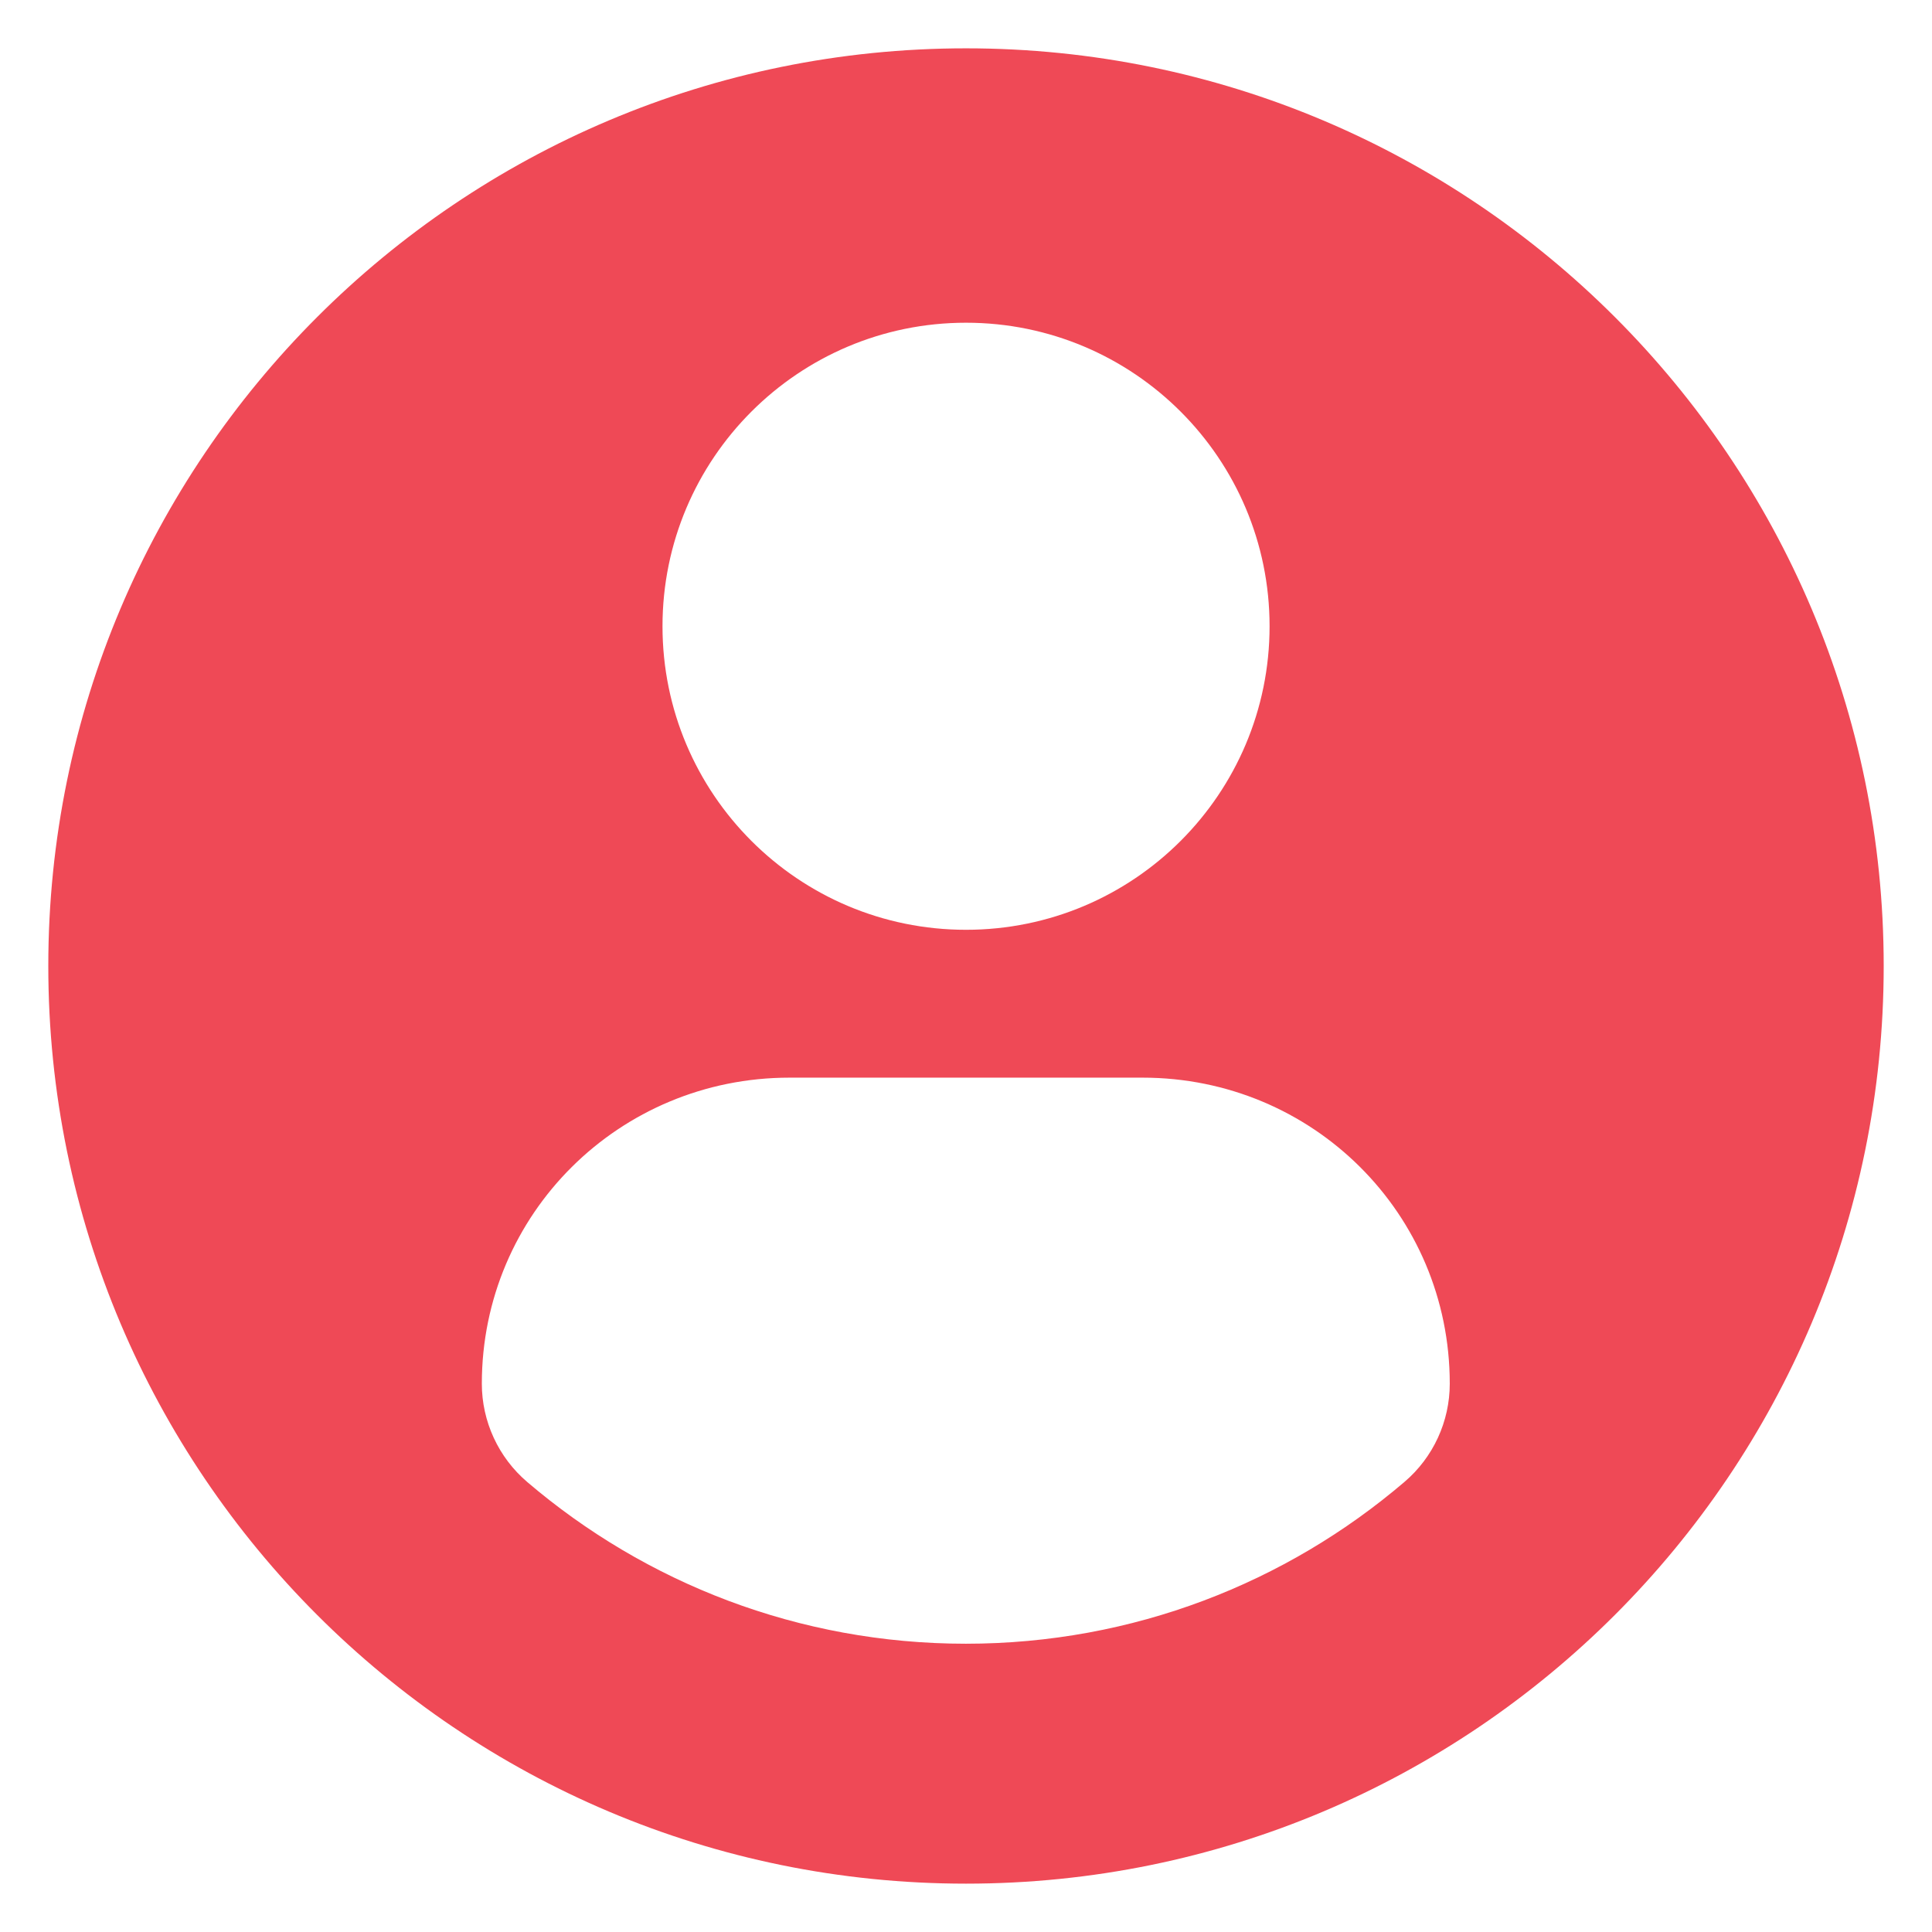
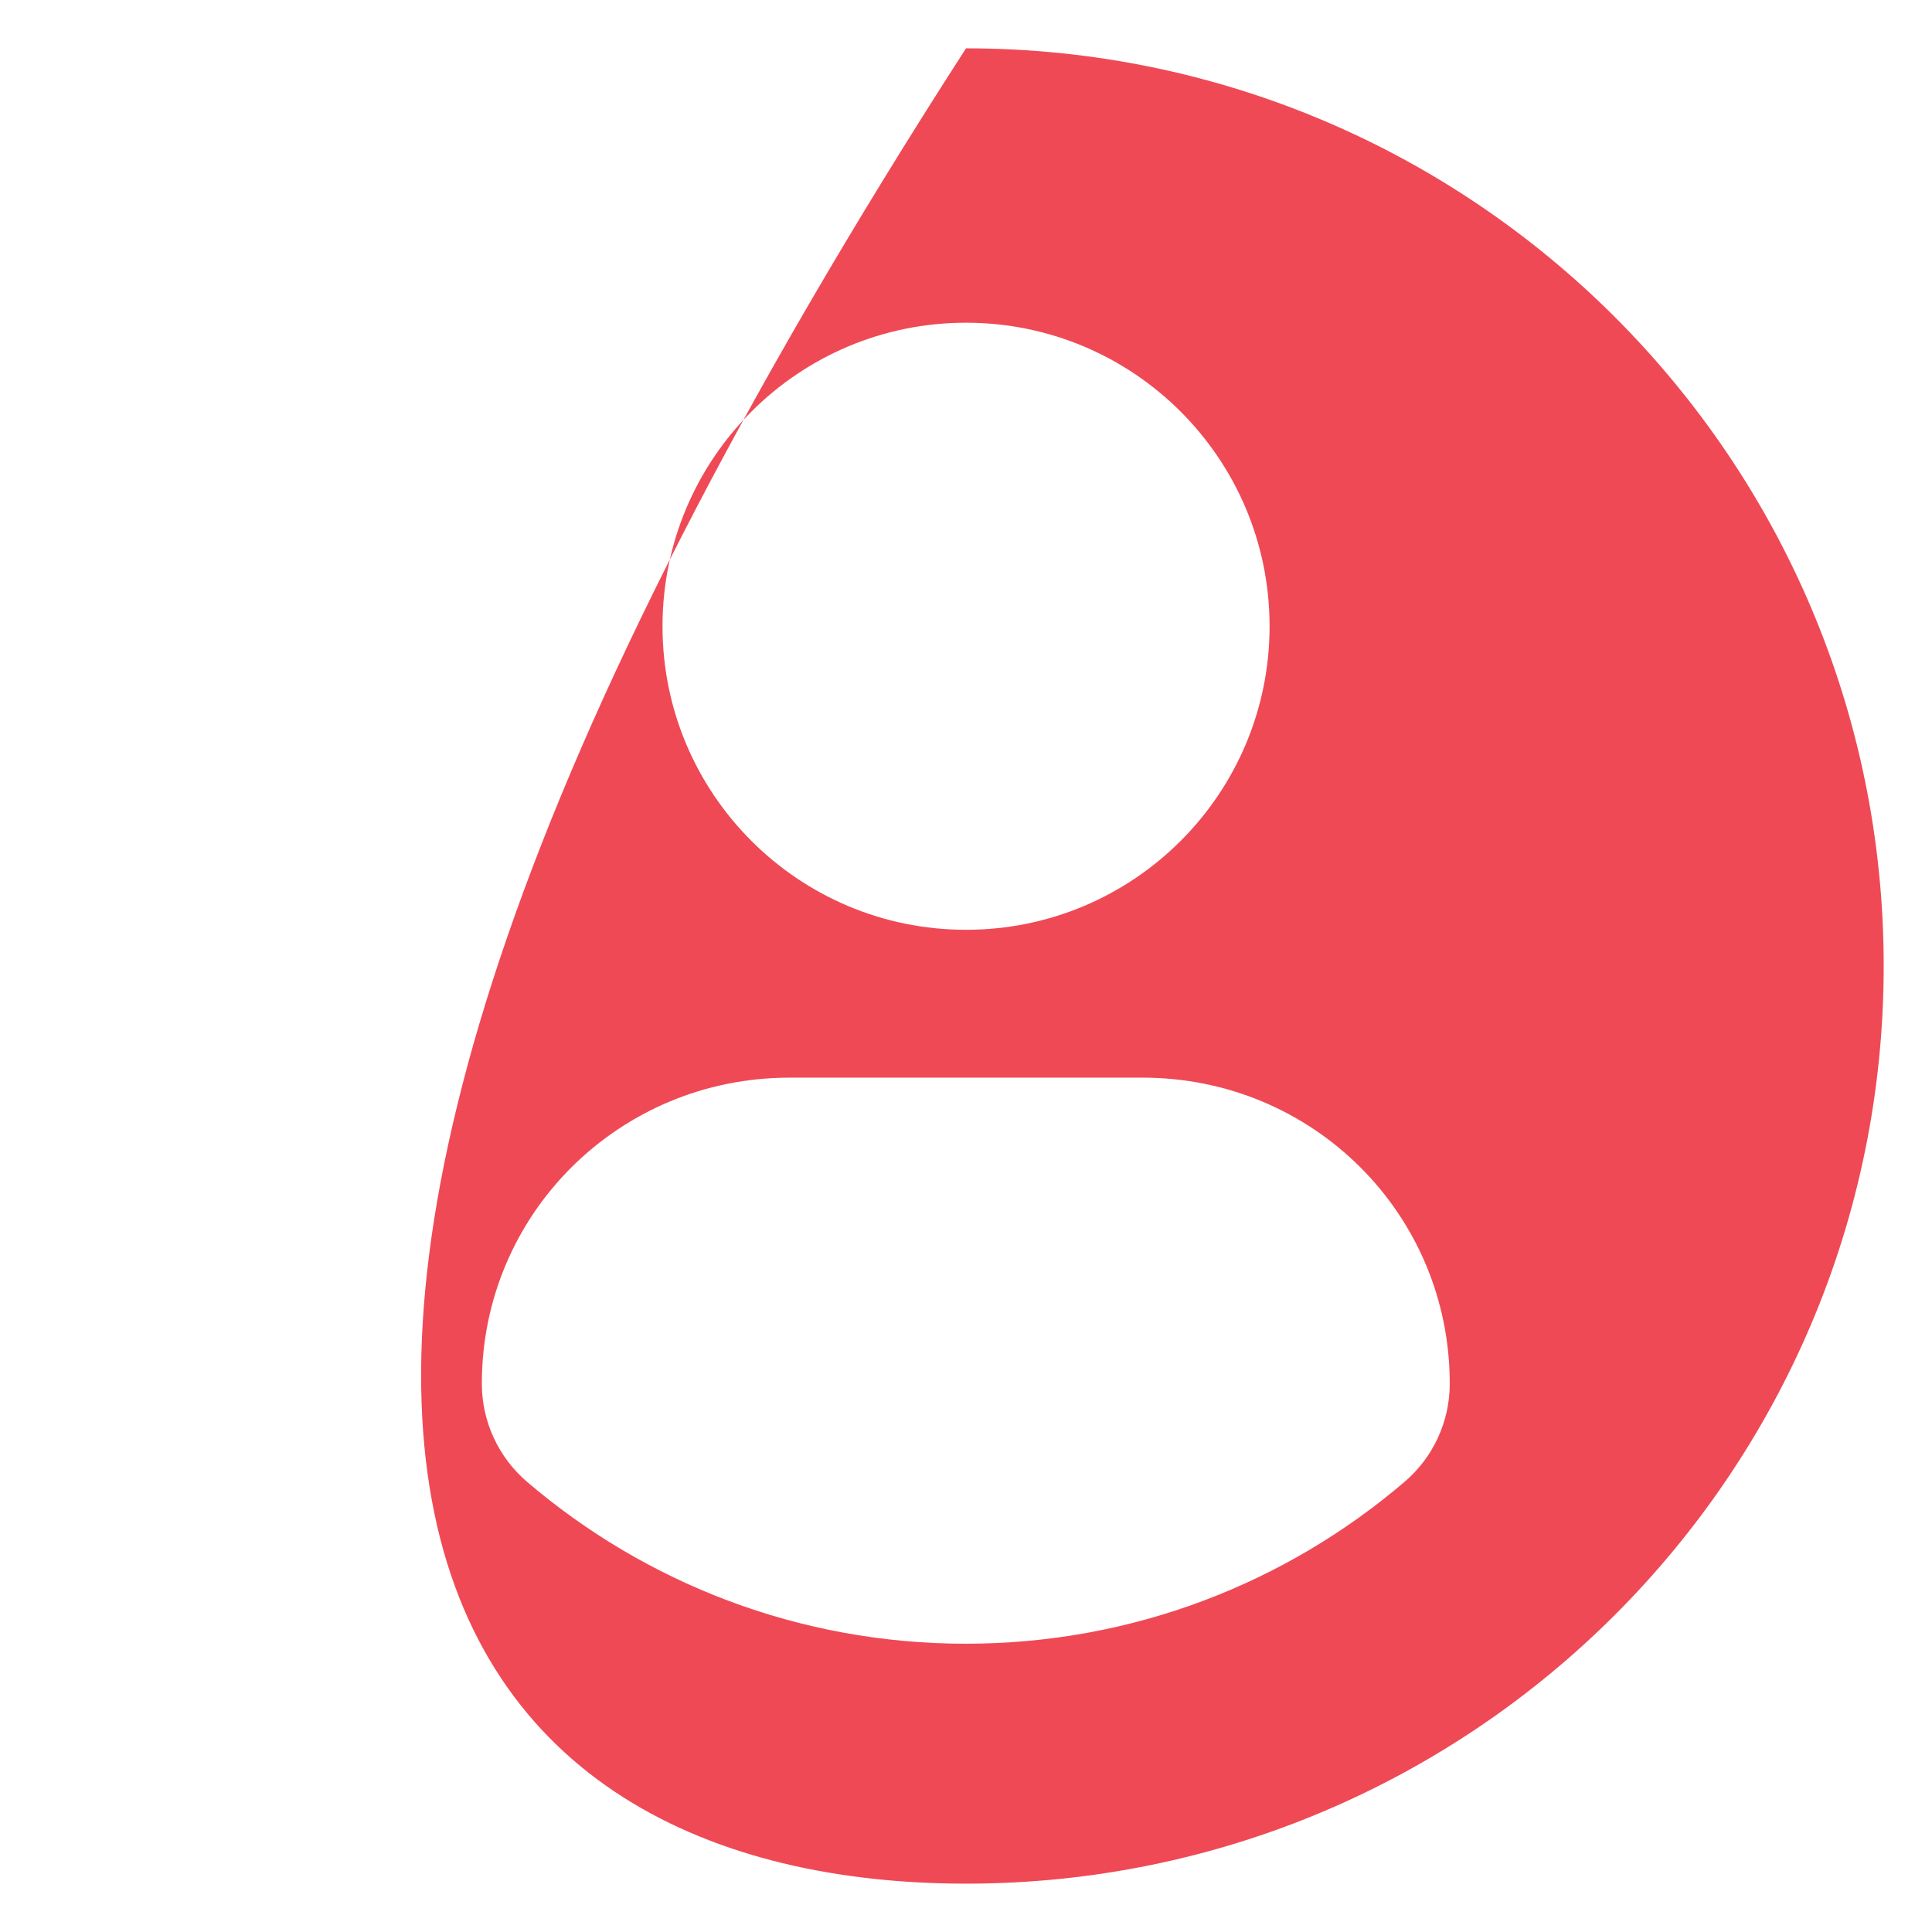
<svg xmlns="http://www.w3.org/2000/svg" width="200" height="200" viewBox="0 0 200 200" fill="none">
-   <path d="M100 5.003C47.538 5.003 5 47.533 5 99.999C5 152.465 47.534 194.995 100 194.995C152.47 194.995 195 152.465 195 99.999C195 47.533 152.47 5.003 100 5.003ZM100 33.408C117.359 33.408 131.426 47.479 131.426 64.83C131.426 82.185 117.359 96.252 100 96.252C82.649 96.252 68.582 82.185 68.582 64.83C68.582 47.479 82.649 33.408 100 33.408ZM99.979 170.158C82.666 170.158 66.809 163.853 54.578 153.416C51.599 150.875 49.879 147.149 49.879 143.239C49.879 125.642 64.121 111.558 81.723 111.558H118.286C135.891 111.558 150.079 125.642 150.079 143.239C150.079 147.153 148.368 150.871 145.384 153.412C133.158 163.853 117.297 170.158 99.979 170.158Z" fill="#EF4956" />
+   <path d="M100 5.003C5 152.465 47.534 194.995 100 194.995C152.47 194.995 195 152.465 195 99.999C195 47.533 152.47 5.003 100 5.003ZM100 33.408C117.359 33.408 131.426 47.479 131.426 64.83C131.426 82.185 117.359 96.252 100 96.252C82.649 96.252 68.582 82.185 68.582 64.83C68.582 47.479 82.649 33.408 100 33.408ZM99.979 170.158C82.666 170.158 66.809 163.853 54.578 153.416C51.599 150.875 49.879 147.149 49.879 143.239C49.879 125.642 64.121 111.558 81.723 111.558H118.286C135.891 111.558 150.079 125.642 150.079 143.239C150.079 147.153 148.368 150.871 145.384 153.412C133.158 163.853 117.297 170.158 99.979 170.158Z" fill="#EF4956" />
</svg>